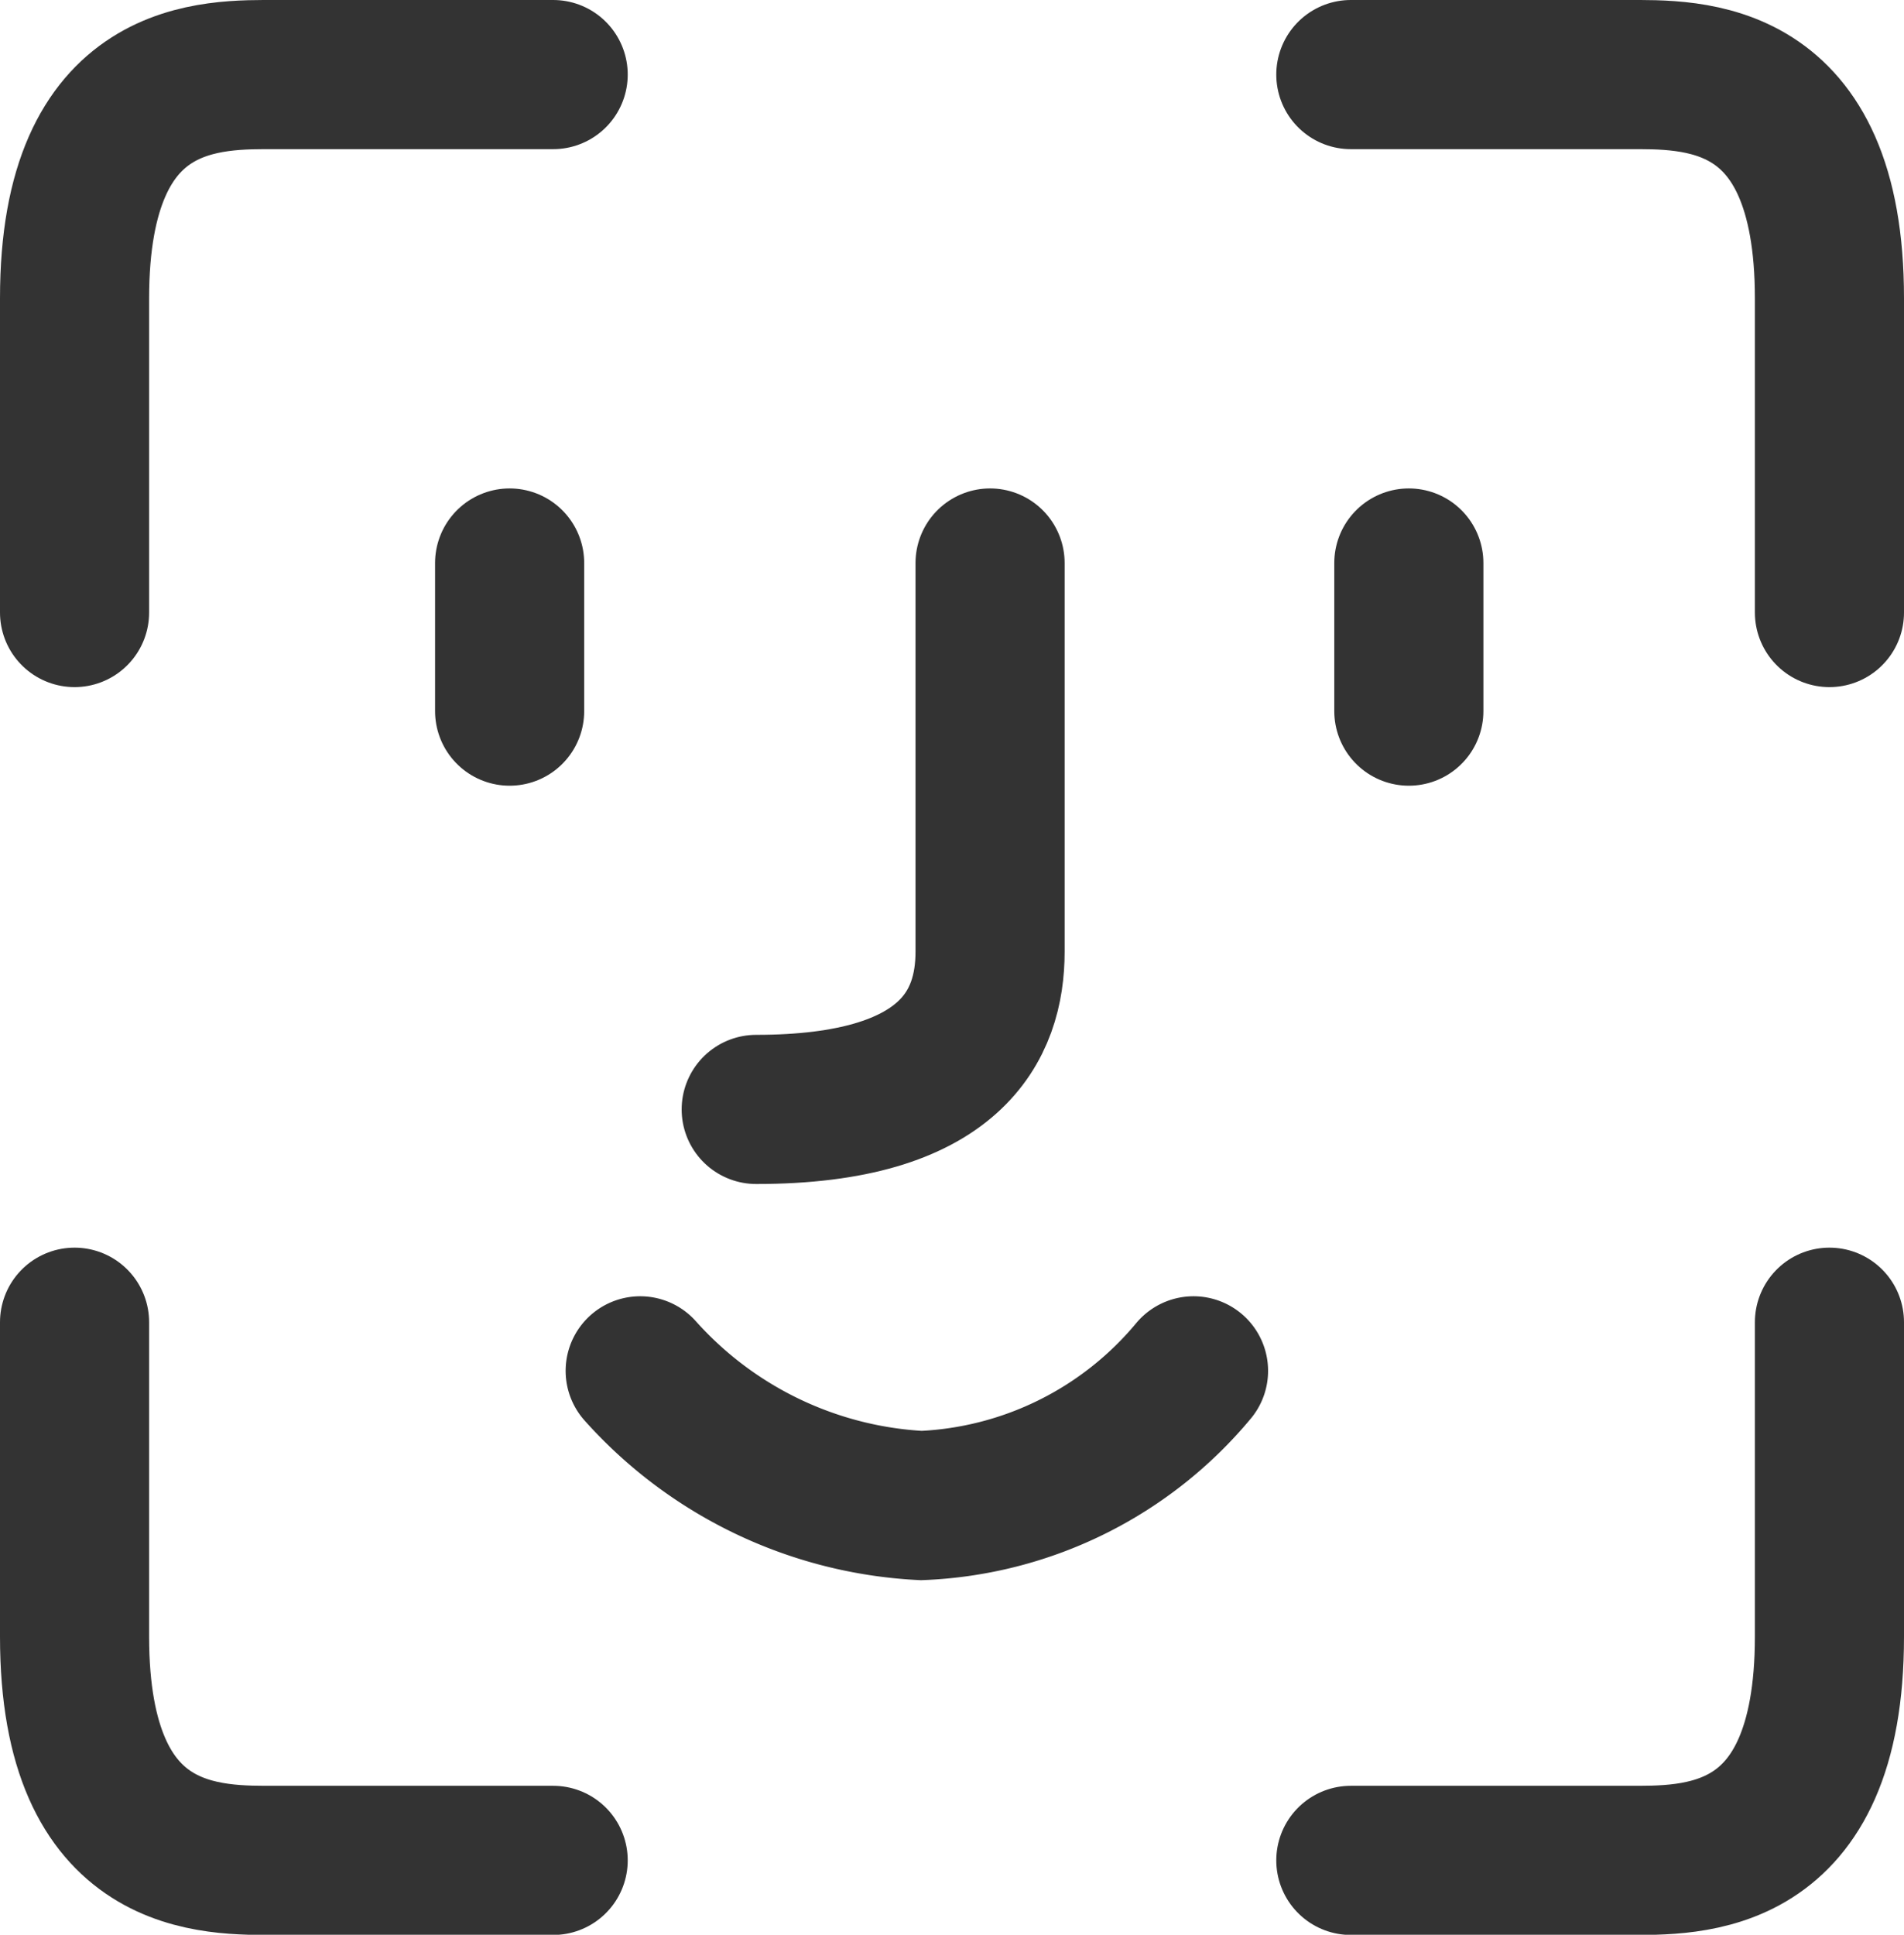
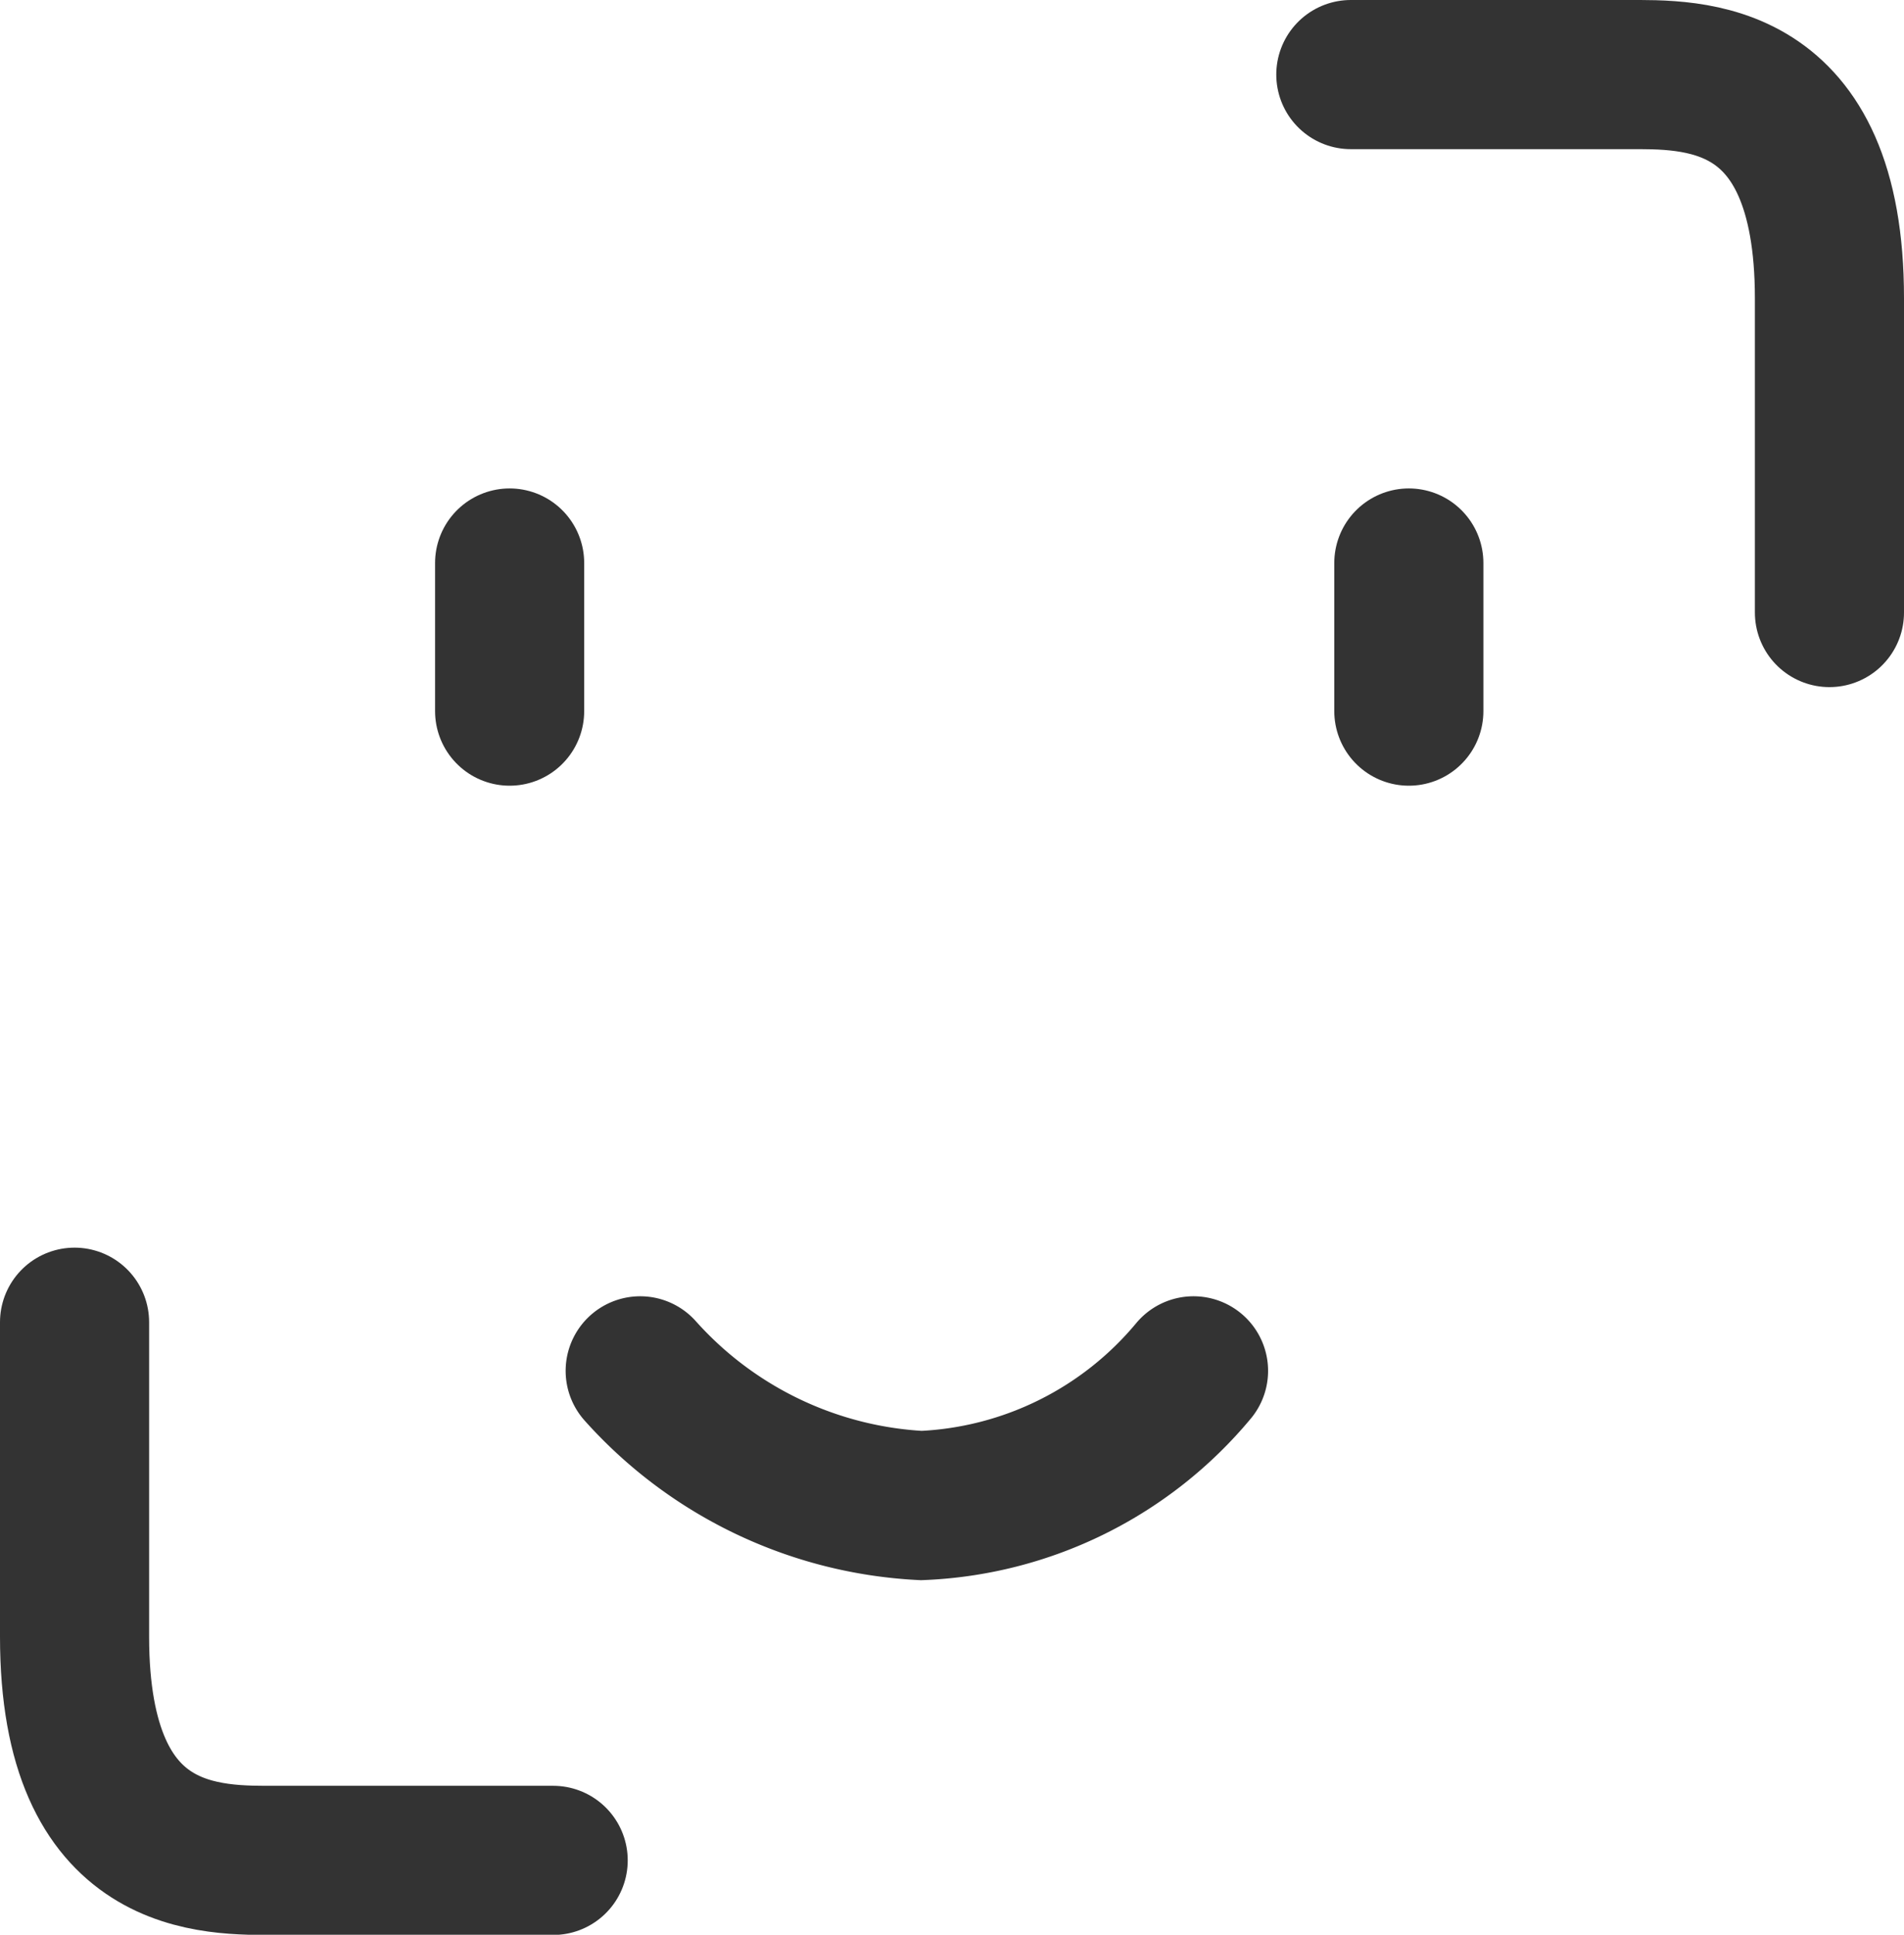
<svg xmlns="http://www.w3.org/2000/svg" width="38.306" height="38.914" viewBox="0 0 38.306 38.914">
  <g id="グループ_32602" data-name="グループ 32602" transform="translate(1.5 1.5)">
-     <path id="パス_353682" data-name="パス 353682" d="M6164-19334.68V-19341c0-4.619,2.772-4.5,4.085-4.5h5.544" transform="translate(-6164 19345.5)" fill="none" stroke="#333" stroke-linecap="round" stroke-width="3" />
    <path id="パス_353692" data-name="パス 353692" d="M6164-19345.5v6.324c0,4.617,2.772,4.5,4.085,4.5h5.544" transform="translate(-6164 19370.594)" fill="none" stroke="#333" stroke-linecap="round" stroke-width="3" />
    <path id="パス_353683" data-name="パス 353683" d="M6173.629-19334.68V-19341c0-4.619-2.772-4.5-4.085-4.5H6164" transform="translate(-6138.323 19345.5)" fill="none" stroke="#333" stroke-linecap="round" stroke-width="3" />
-     <path id="パス_353691" data-name="パス 353691" d="M6173.629-19345.5v6.324c0,4.617-2.772,4.5-4.085,4.5H6164" transform="translate(-6138.323 19370.594)" fill="none" stroke="#333" stroke-linecap="round" stroke-width="3" />
    <path id="パス_353686" data-name="パス 353686" d="M6144-19330.666v2.979" transform="translate(-6135.247 19340.49)" fill="none" stroke="#333" stroke-linecap="round" stroke-width="3" />
    <path id="パス_353690" data-name="パス 353690" d="M6144-19330.666v2.979" transform="translate(-6117.156 19340.49)" fill="none" stroke="#333" stroke-linecap="round" stroke-width="3" />
-     <path id="パス_353688" data-name="パス 353688" d="M6156.893-19328.666v7.818c0,1.465-.76,3.172-4.705,3.172" transform="translate(-6138.474 19338.49)" fill="none" stroke="#333" stroke-linecap="round" stroke-width="3" />
    <path id="パス_353689" data-name="パス 353689" d="M6147.4-19296a8.144,8.144,0,0,0,5.656,2.709,7.525,7.525,0,0,0,5.476-2.709" transform="translate(-6136.02 19322.072)" fill="none" stroke="#333" stroke-linecap="round" stroke-width="3" />
  </g>
</svg>